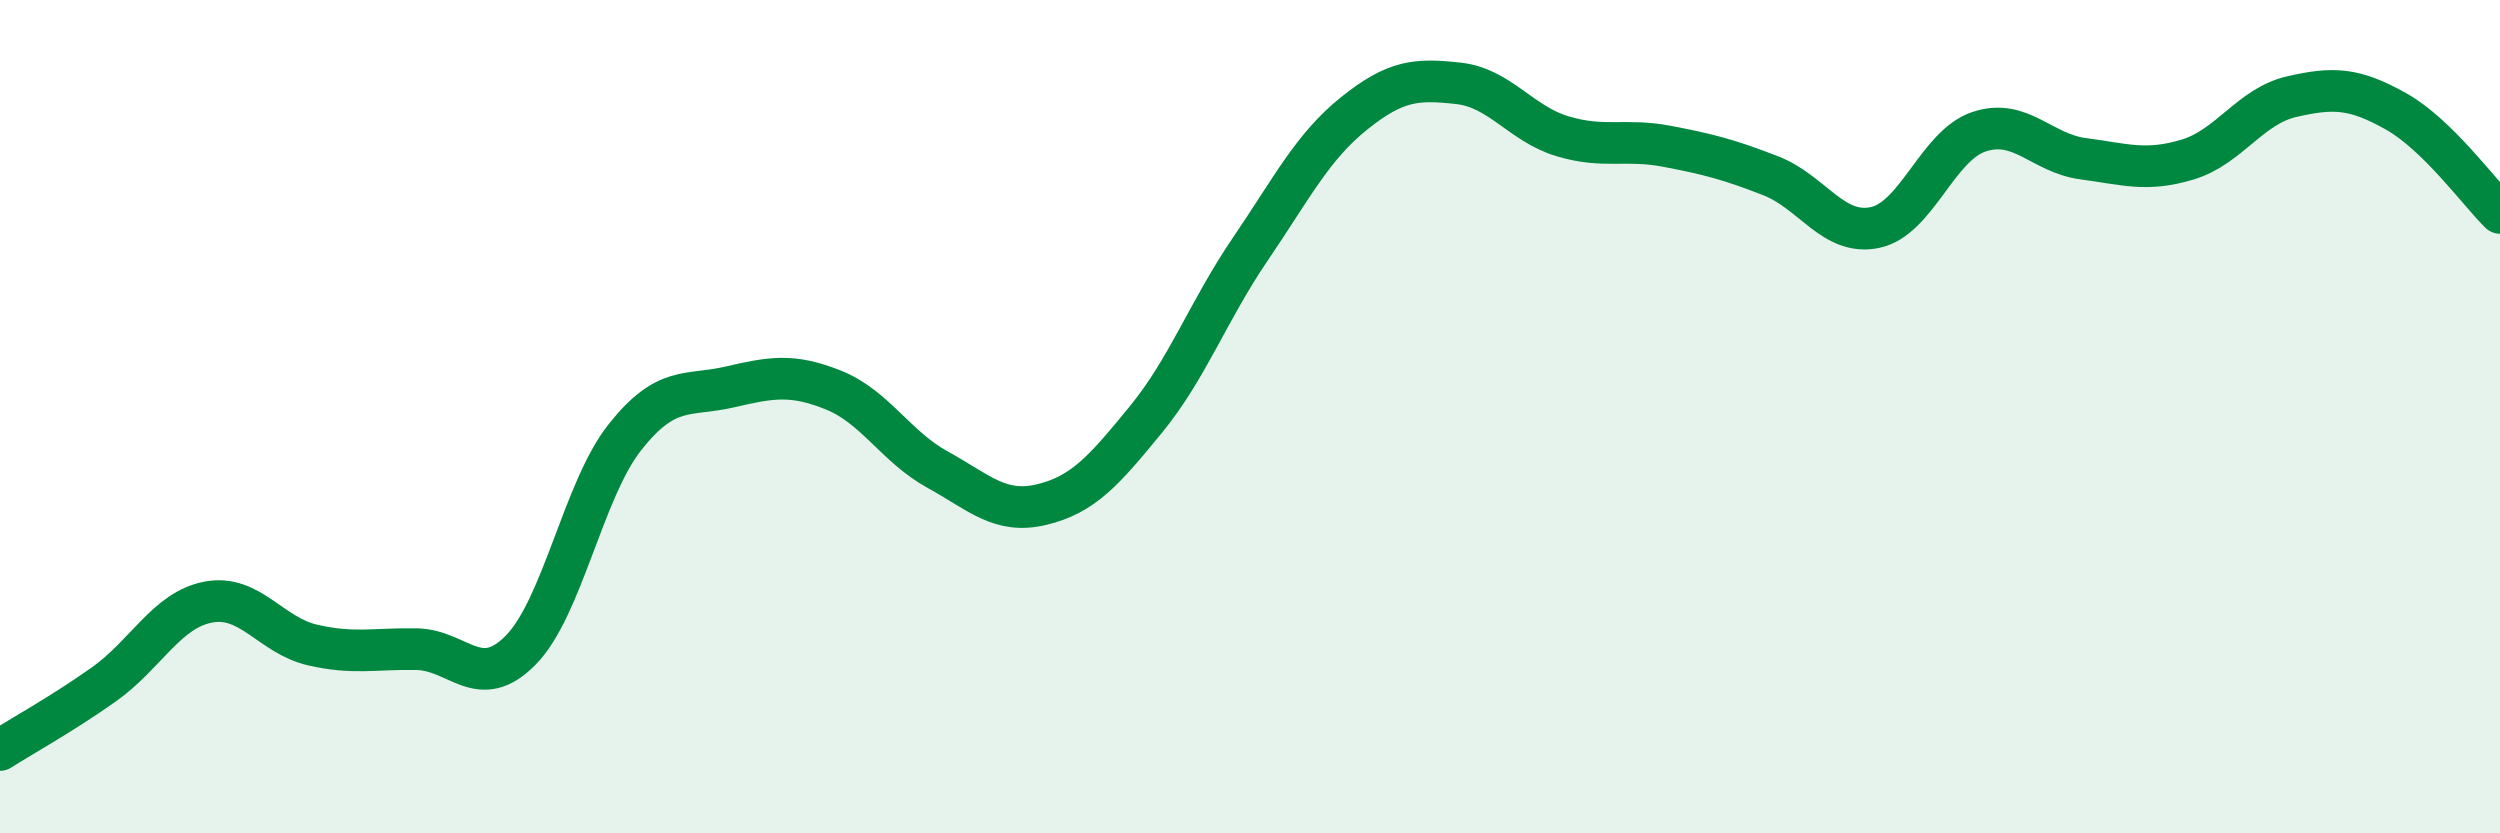
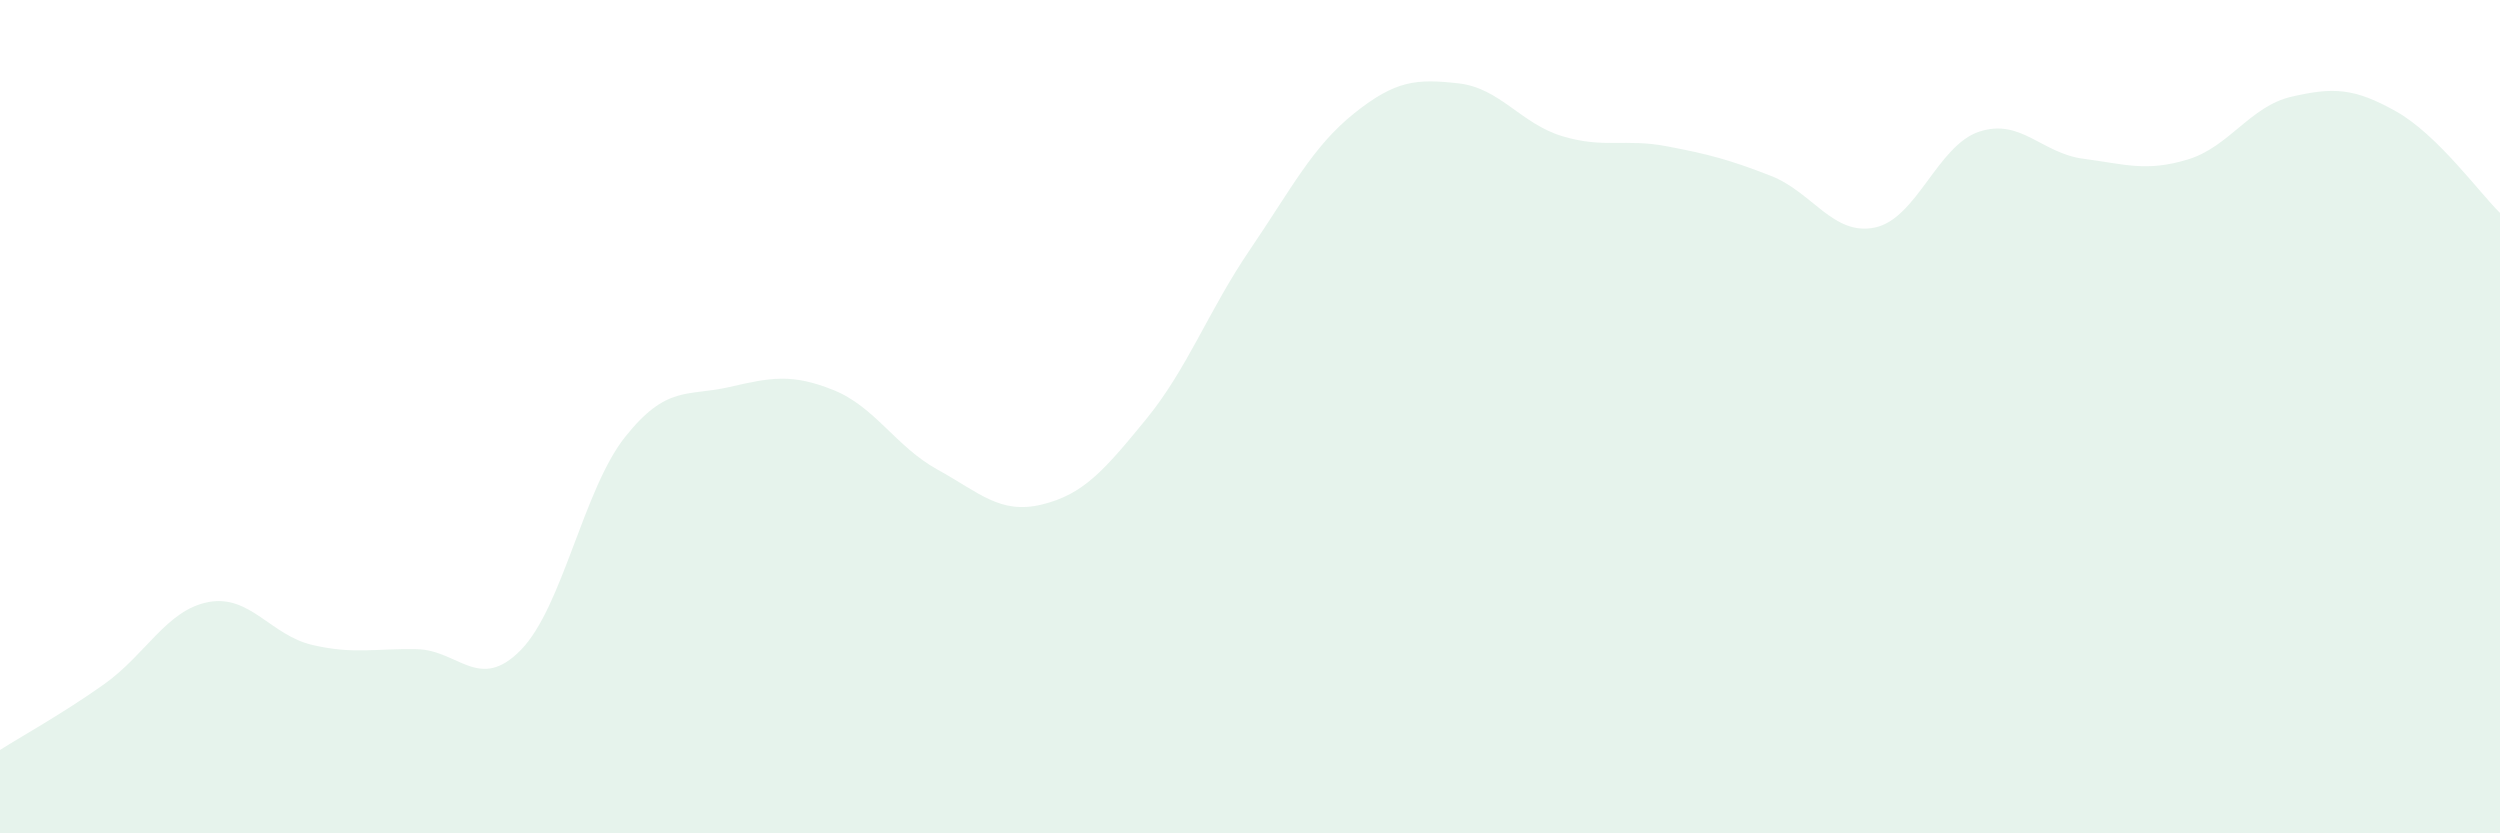
<svg xmlns="http://www.w3.org/2000/svg" width="60" height="20" viewBox="0 0 60 20">
  <path d="M 0,18 C 0.5,17.68 1.5,17.13 2.5,16.42 C 3.5,15.71 4,14.64 5,14.45 C 6,14.26 6.5,15.25 7.5,15.48 C 8.5,15.71 9,15.56 10,15.58 C 11,15.6 11.5,16.62 12.5,15.6 C 13.5,14.58 14,11.75 15,10.49 C 16,9.23 16.5,9.52 17.5,9.29 C 18.5,9.06 19,8.96 20,9.36 C 21,9.76 21.5,10.72 22.5,11.27 C 23.5,11.82 24,12.35 25,12.11 C 26,11.87 26.5,11.29 27.5,10.07 C 28.5,8.85 29,7.46 30,5.99 C 31,4.52 31.5,3.52 32.5,2.72 C 33.5,1.92 34,1.89 35,2 C 36,2.11 36.5,2.97 37.5,3.27 C 38.5,3.57 39,3.32 40,3.51 C 41,3.7 41.5,3.83 42.5,4.22 C 43.5,4.61 44,5.67 45,5.46 C 46,5.25 46.5,3.49 47.5,3.16 C 48.5,2.83 49,3.68 50,3.81 C 51,3.94 51.5,4.13 52.5,3.83 C 53.5,3.53 54,2.55 55,2.32 C 56,2.09 56.5,2.11 57.5,2.67 C 58.5,3.23 59.5,4.62 60,5.11L60 20L0 20Z" fill="#008740" opacity="0.1" stroke-linecap="round" stroke-linejoin="round" />
-   <path d="M 0,18 C 0.5,17.68 1.5,17.13 2.5,16.42 C 3.5,15.71 4,14.64 5,14.45 C 6,14.26 6.5,15.25 7.5,15.48 C 8.5,15.71 9,15.56 10,15.58 C 11,15.6 11.5,16.62 12.5,15.6 C 13.5,14.58 14,11.75 15,10.49 C 16,9.23 16.5,9.52 17.5,9.29 C 18.5,9.06 19,8.96 20,9.36 C 21,9.76 21.5,10.72 22.5,11.27 C 23.5,11.82 24,12.35 25,12.11 C 26,11.87 26.5,11.29 27.5,10.07 C 28.5,8.85 29,7.46 30,5.99 C 31,4.52 31.5,3.52 32.5,2.72 C 33.5,1.92 34,1.89 35,2 C 36,2.11 36.5,2.97 37.5,3.27 C 38.5,3.57 39,3.32 40,3.51 C 41,3.7 41.5,3.83 42.5,4.22 C 43.5,4.61 44,5.67 45,5.46 C 46,5.25 46.5,3.49 47.5,3.16 C 48.5,2.83 49,3.68 50,3.81 C 51,3.94 51.5,4.13 52.5,3.83 C 53.5,3.53 54,2.55 55,2.32 C 56,2.09 56.5,2.11 57.5,2.67 C 58.5,3.23 59.5,4.62 60,5.11" stroke="#008740" stroke-width="1" fill="none" stroke-linecap="round" stroke-linejoin="round" />
</svg>